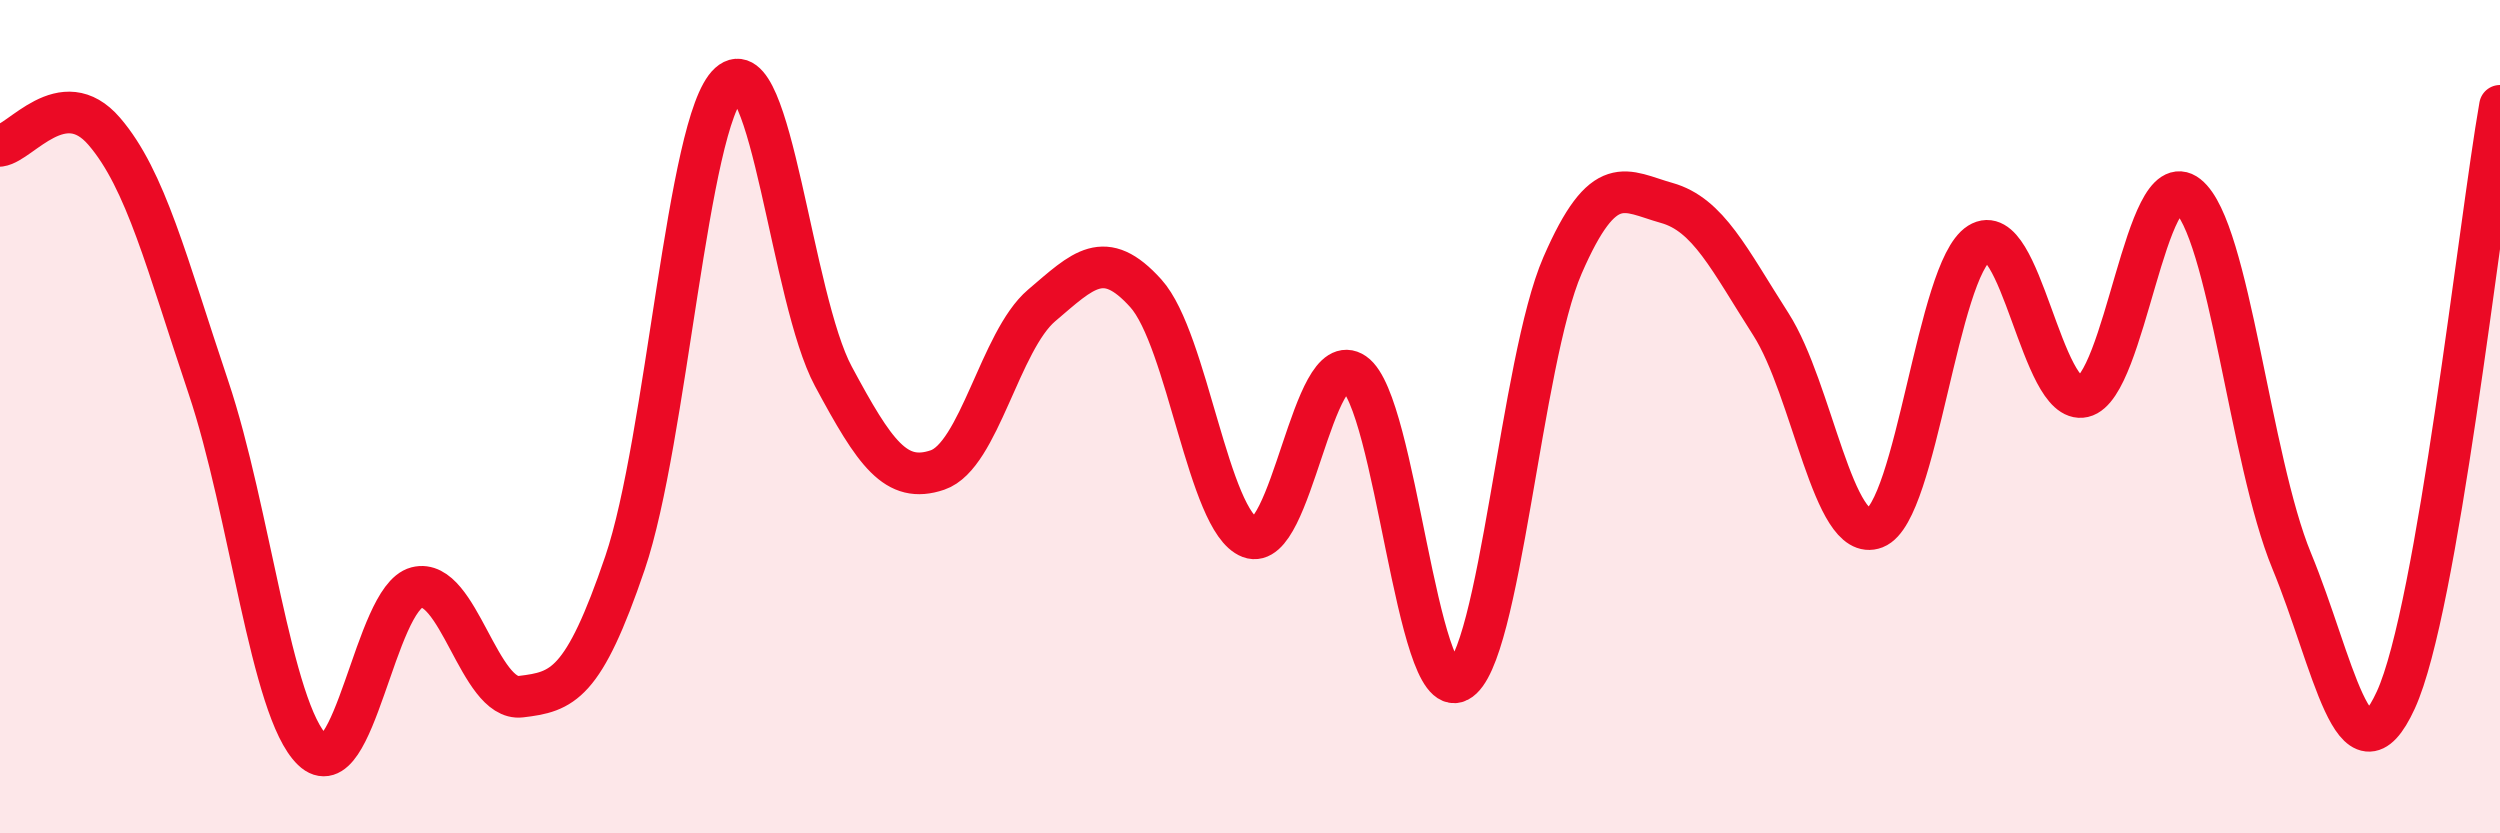
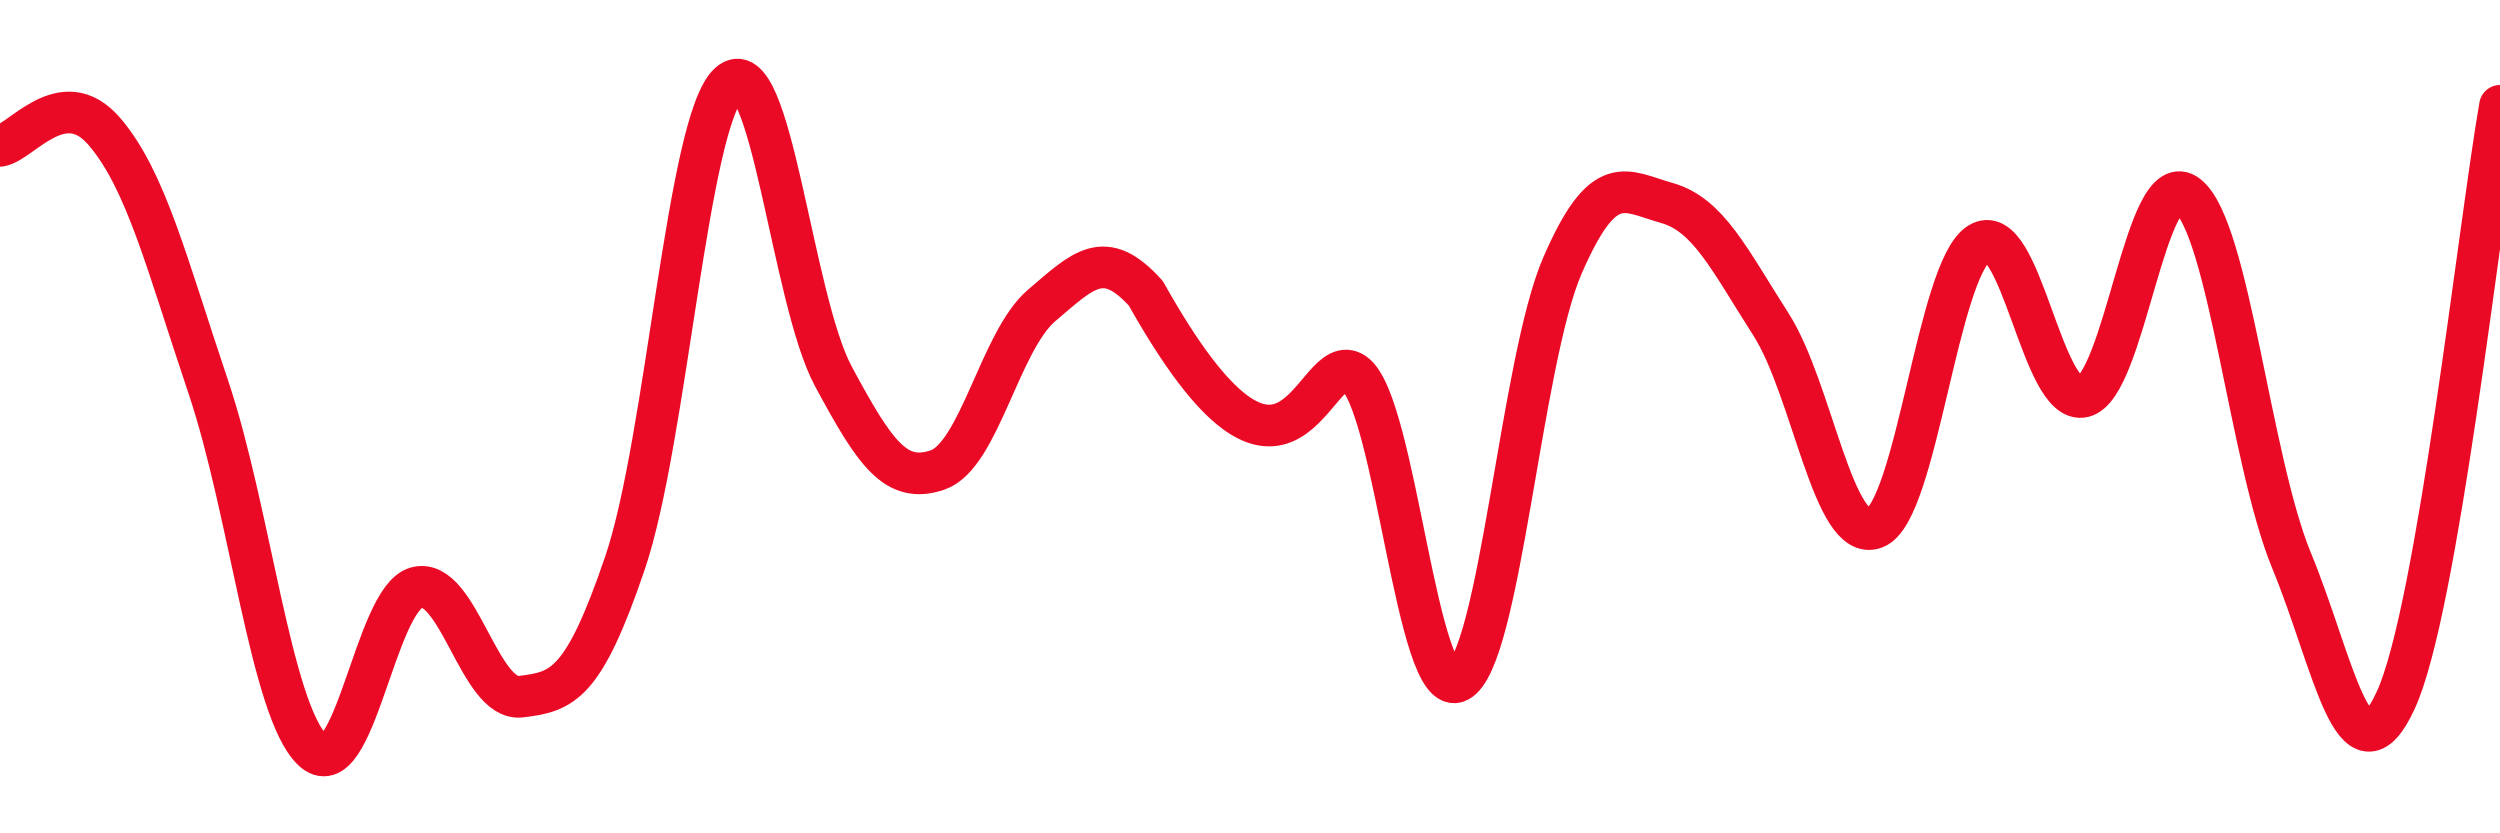
<svg xmlns="http://www.w3.org/2000/svg" width="60" height="20" viewBox="0 0 60 20">
-   <path d="M 0,3.5 C 0.5,3.43 1.5,1.99 2.5,3.15 C 3.5,4.31 4,6.32 5,9.29 C 6,12.26 6.5,17.04 7.5,18 C 8.5,18.96 9,14.36 10,14.1 C 11,13.84 11.5,16.84 12.5,16.72 C 13.5,16.6 14,16.45 15,13.51 C 16,10.57 16.5,2.9 17.5,2 C 18.5,1.1 19,7.17 20,9.03 C 21,10.89 21.5,11.62 22.5,11.28 C 23.5,10.94 24,8.18 25,7.33 C 26,6.48 26.5,5.93 27.5,7.04 C 28.5,8.15 29,12.52 30,12.9 C 31,13.28 31.5,8.27 32.5,8.96 C 33.5,9.65 34,16.87 35,16.35 C 36,15.83 36.5,8.67 37.5,6.37 C 38.5,4.07 39,4.59 40,4.87 C 41,5.15 41.5,6.22 42.5,7.78 C 43.5,9.34 44,13.06 45,12.67 C 46,12.28 46.5,6.47 47.5,5.84 C 48.5,5.21 49,9.75 50,9.52 C 51,9.29 51.5,3.9 52.5,4.69 C 53.5,5.48 54,11.04 55,13.46 C 56,15.88 56.5,18.98 57.5,16.8 C 58.5,14.62 59.5,5.39 60,2.54L60 20L0 20Z" fill="#EB0A25" opacity="0.1" stroke-linecap="round" stroke-linejoin="round" />
-   <path d="M 0,3.5 C 0.5,3.43 1.5,1.99 2.5,3.15 C 3.5,4.31 4,6.32 5,9.29 C 6,12.26 6.5,17.04 7.5,18 C 8.5,18.96 9,14.36 10,14.1 C 11,13.84 11.5,16.84 12.5,16.72 C 13.5,16.6 14,16.45 15,13.51 C 16,10.57 16.5,2.9 17.5,2 C 18.5,1.1 19,7.17 20,9.03 C 21,10.89 21.5,11.62 22.5,11.28 C 23.5,10.94 24,8.18 25,7.33 C 26,6.48 26.5,5.93 27.5,7.04 C 28.5,8.15 29,12.52 30,12.9 C 31,13.28 31.5,8.27 32.5,8.96 C 33.5,9.65 34,16.87 35,16.35 C 36,15.83 36.5,8.67 37.5,6.37 C 38.5,4.07 39,4.59 40,4.87 C 41,5.15 41.5,6.22 42.5,7.78 C 43.5,9.34 44,13.06 45,12.67 C 46,12.28 46.5,6.47 47.5,5.84 C 48.5,5.21 49,9.75 50,9.52 C 51,9.29 51.5,3.9 52.5,4.69 C 53.5,5.48 54,11.04 55,13.46 C 56,15.88 56.5,18.98 57.5,16.8 C 58.5,14.62 59.5,5.39 60,2.54" stroke="#EB0A25" stroke-width="1" fill="none" stroke-linecap="round" stroke-linejoin="round" />
+   <path d="M 0,3.5 C 0.5,3.43 1.5,1.99 2.5,3.15 C 3.5,4.31 4,6.32 5,9.29 C 6,12.26 6.5,17.04 7.5,18 C 8.5,18.96 9,14.36 10,14.1 C 11,13.84 11.5,16.84 12.5,16.72 C 13.5,16.6 14,16.45 15,13.51 C 16,10.57 16.5,2.9 17.5,2 C 18.5,1.1 19,7.17 20,9.03 C 21,10.89 21.5,11.62 22.5,11.28 C 23.5,10.94 24,8.18 25,7.33 C 26,6.48 26.5,5.93 27.5,7.04 C 31,13.28 31.5,8.27 32.5,8.96 C 33.5,9.65 34,16.87 35,16.35 C 36,15.83 36.5,8.67 37.5,6.37 C 38.5,4.07 39,4.59 40,4.87 C 41,5.15 41.5,6.22 42.5,7.78 C 43.5,9.34 44,13.06 45,12.67 C 46,12.28 46.5,6.47 47.5,5.84 C 48.5,5.21 49,9.75 50,9.52 C 51,9.29 51.5,3.9 52.5,4.69 C 53.5,5.48 54,11.04 55,13.46 C 56,15.88 56.5,18.98 57.5,16.8 C 58.5,14.62 59.5,5.39 60,2.54" stroke="#EB0A25" stroke-width="1" fill="none" stroke-linecap="round" stroke-linejoin="round" />
</svg>